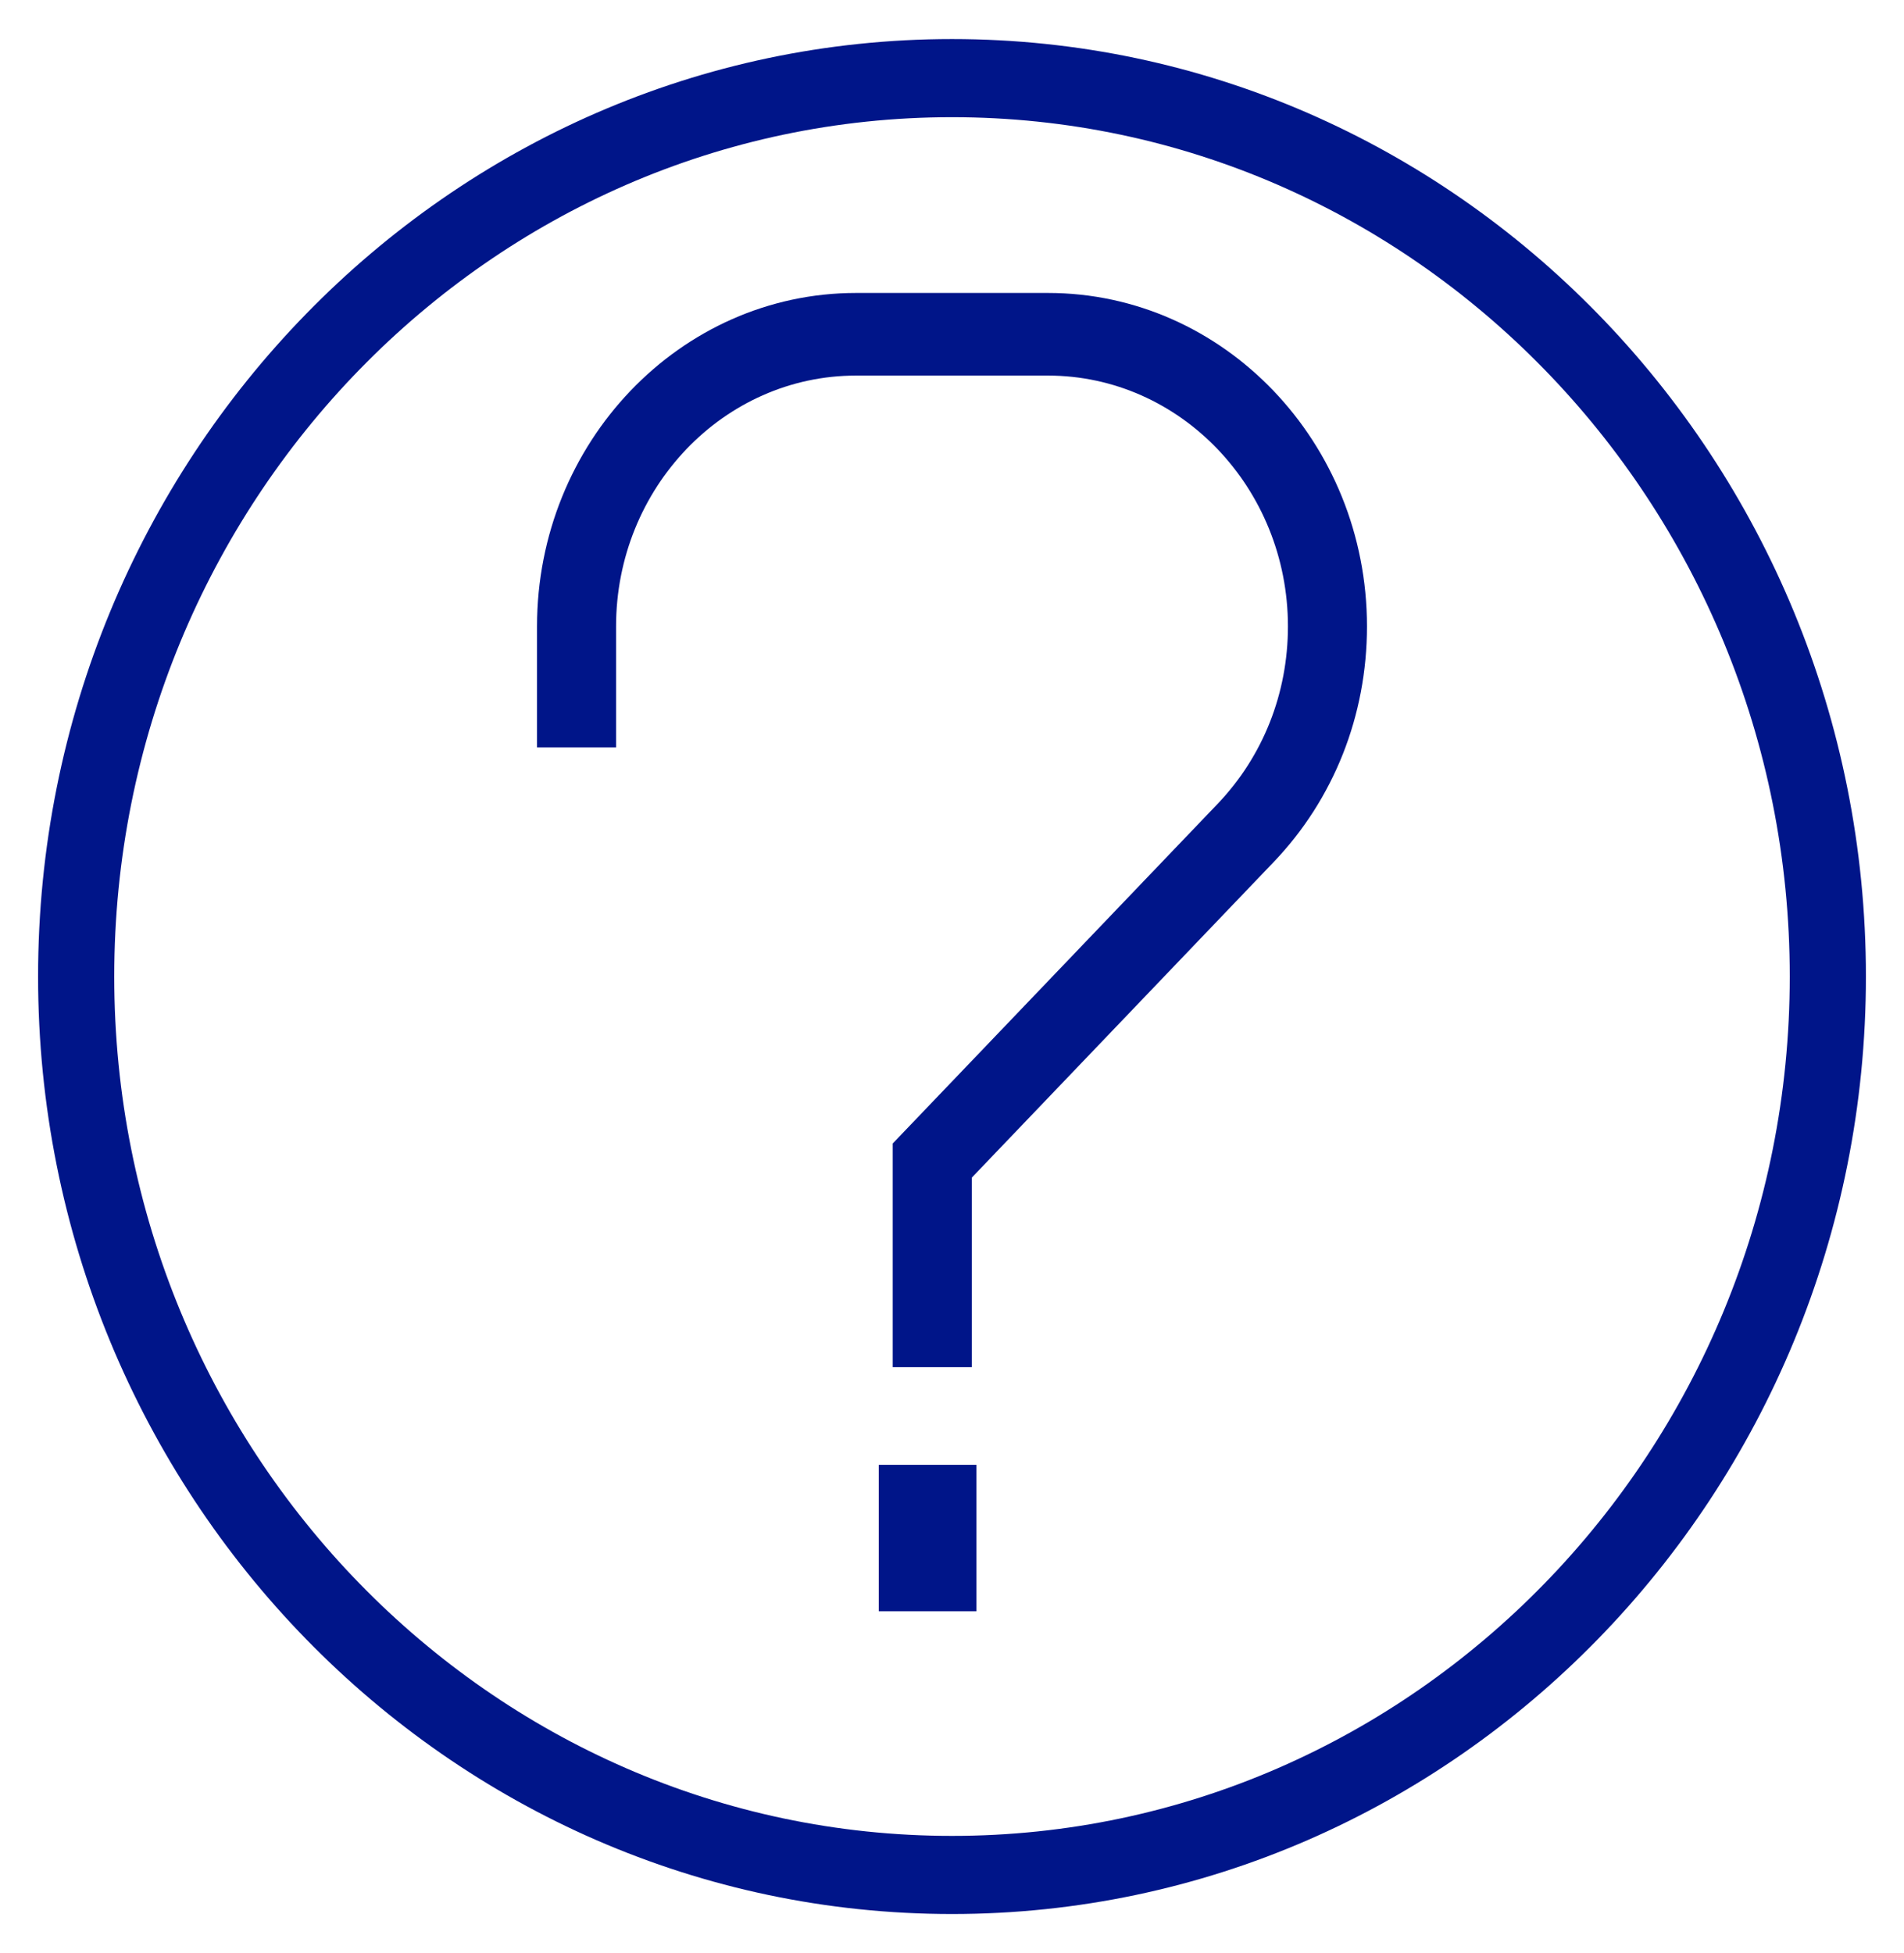
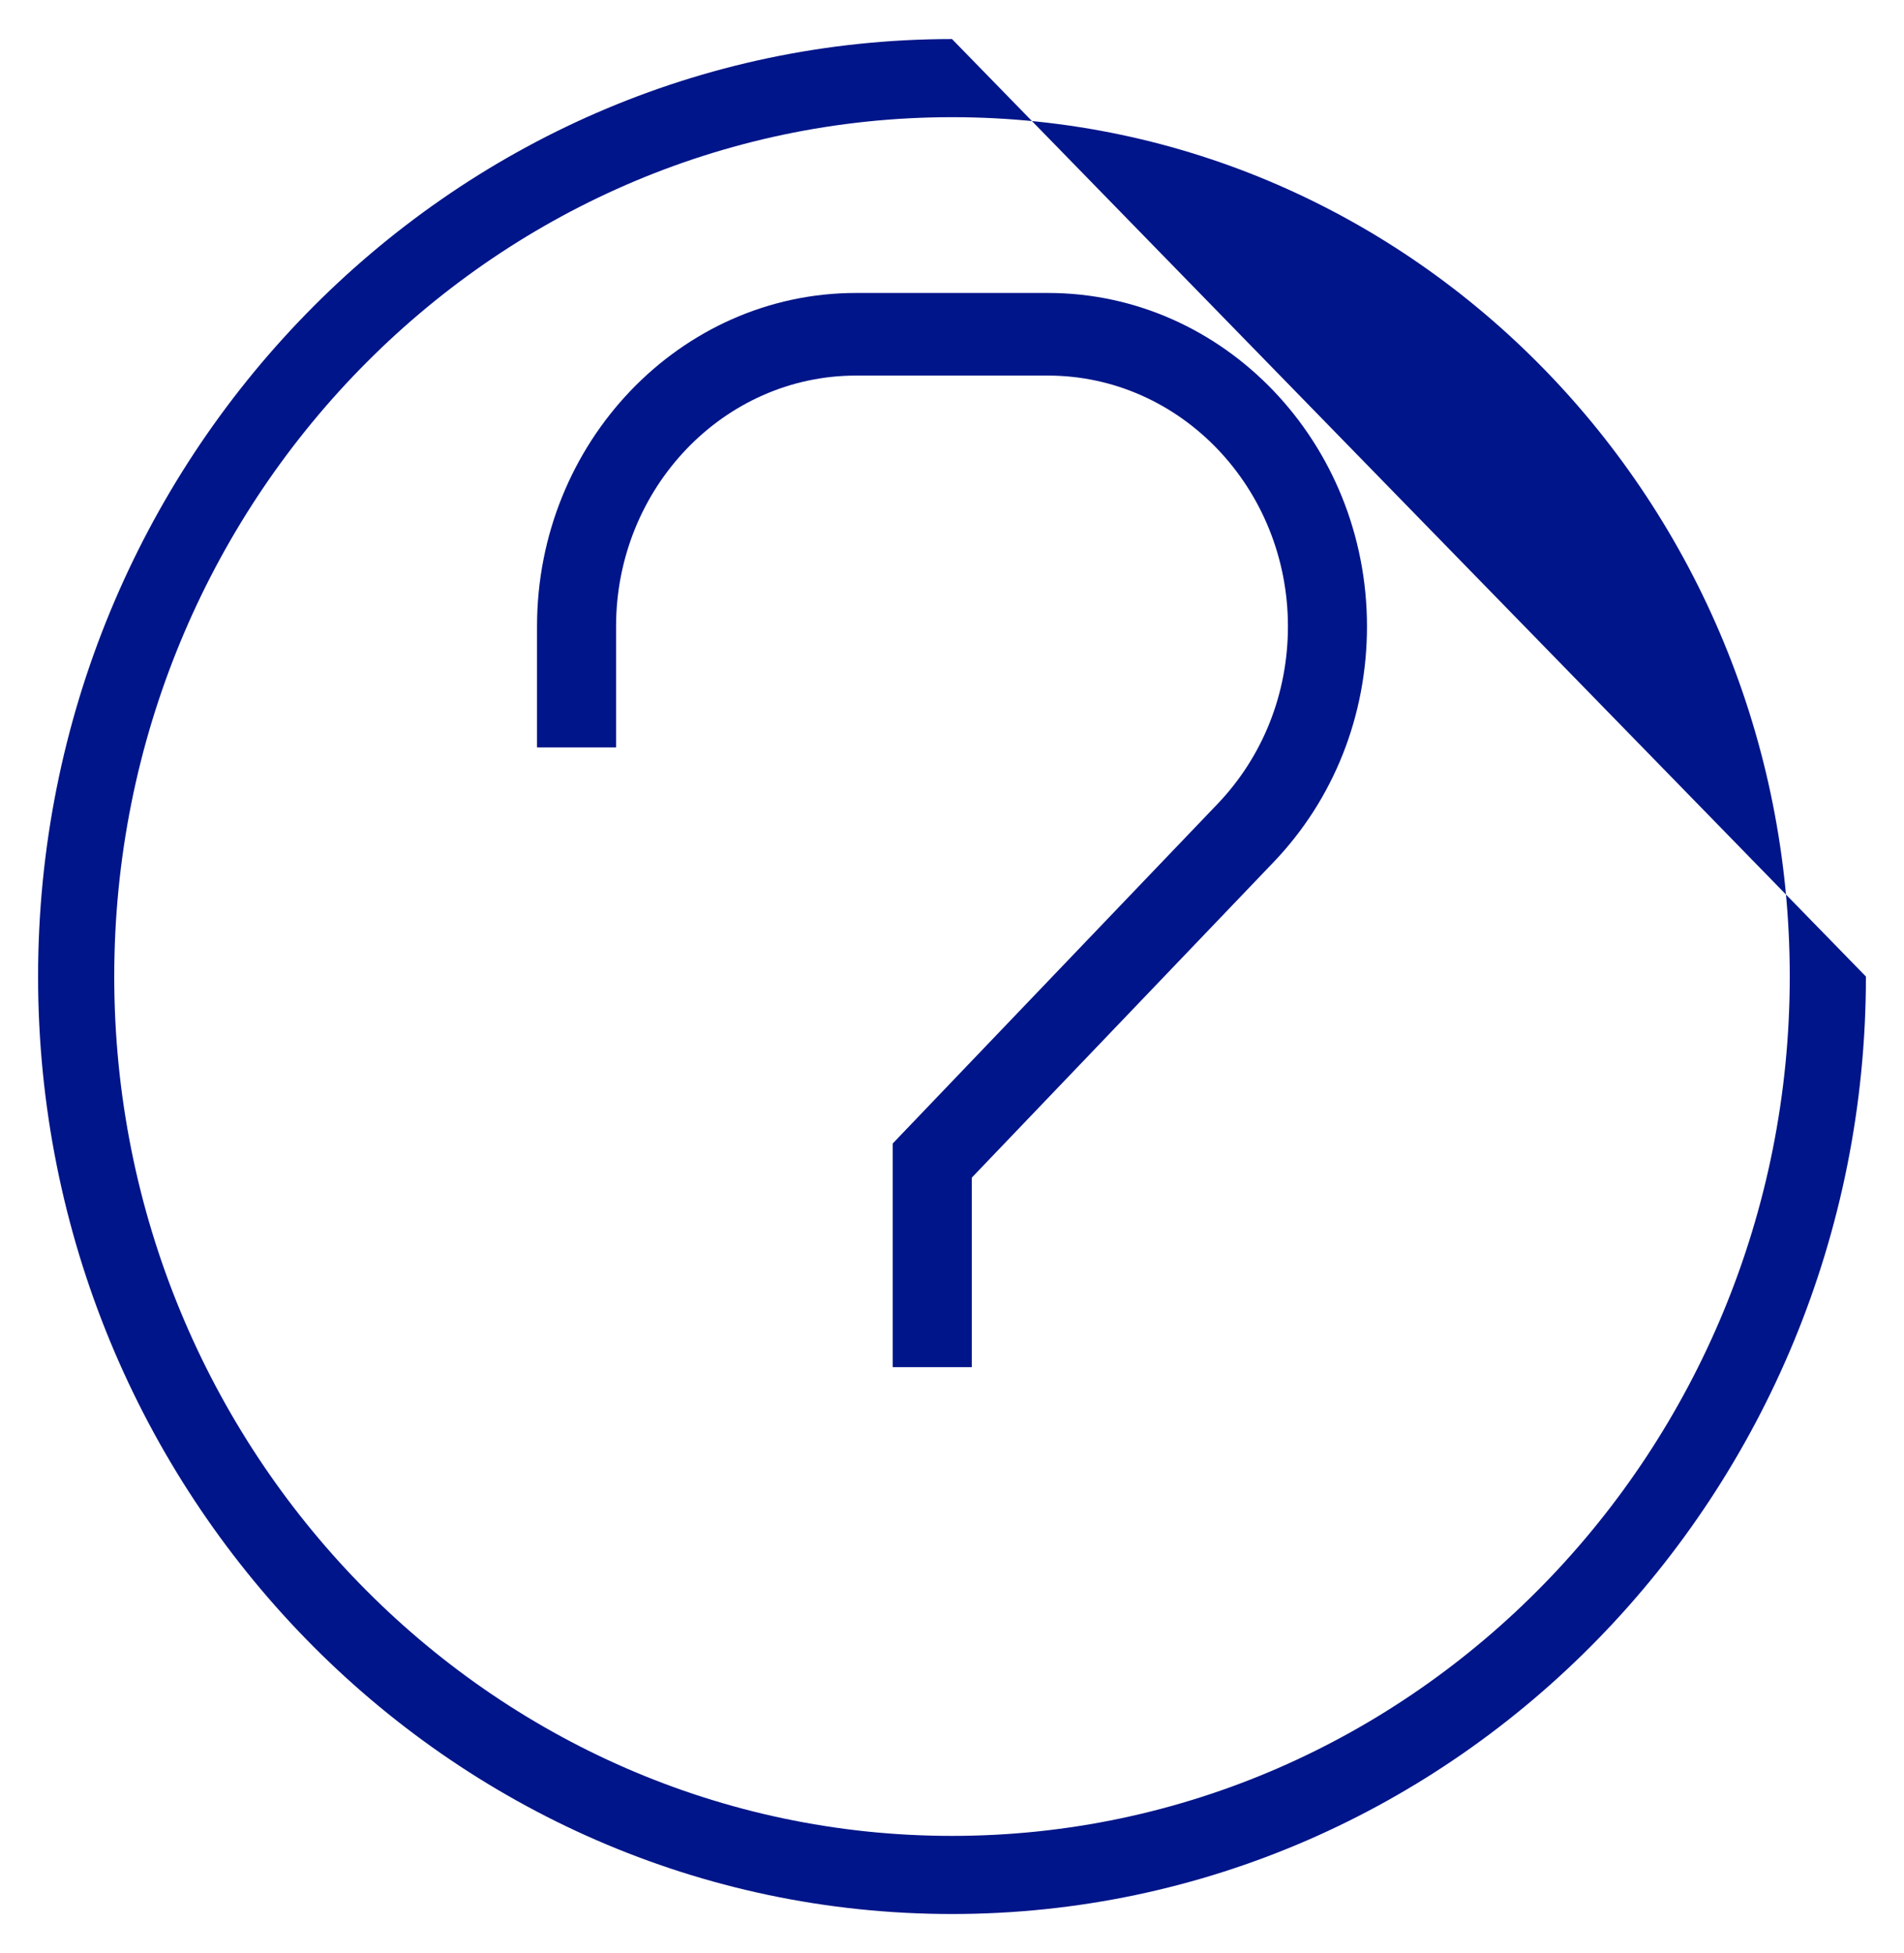
<svg xmlns="http://www.w3.org/2000/svg" width="39" height="40" viewBox="0 0 39 40" fill="none">
  <g clip-path="url(#clip0_291_161)">
-     <path d="M19.5 0.8C9.178 0.8 0.78 9.413 0.78 20C0.78 30.586 9.178 39.2 19.5 39.2C29.822 39.2 38.22 30.586 38.22 20C38.22 9.413 29.822 0.8 19.5 0.8ZM19.5 37.6C10.038 37.6 2.34 29.705 2.34 20C2.34 10.295 10.038 2.4 19.5 2.4C28.962 2.4 36.66 10.295 36.66 20C36.66 29.705 28.962 37.6 19.5 37.6Z" fill="#001589" />
+     <path d="M19.5 0.8C9.178 0.8 0.78 9.413 0.78 20C0.78 30.586 9.178 39.2 19.5 39.2C29.822 39.2 38.22 30.586 38.22 20ZM19.5 37.6C10.038 37.6 2.34 29.705 2.34 20C2.34 10.295 10.038 2.4 19.5 2.4C28.962 2.4 36.66 10.295 36.66 20C36.66 29.705 28.962 37.6 19.5 37.6Z" fill="#001589" />
    <path d="M21.466 6H17.535C13.931 6 11 9.064 11 12.829V15.308H12.619V12.829C12.619 9.997 14.824 7.692 17.534 7.692H21.465C24.176 7.692 26.381 9.997 26.381 12.829C26.381 14.202 25.869 15.491 24.942 16.462L18.286 23.419V28H19.905V24.119L26.086 17.658C27.32 16.369 28 14.654 28 12.829C28 9.064 25.069 6 21.466 6Z" fill="#001589" />
-     <path d="M20 30H18V33H20V30Z" fill="#001589" />
  </g>
  <defs>
    <clipPath id="clip0_291_161">
      <rect width="39" height="40" fill="white" />
    </clipPath>
  </defs>
</svg>